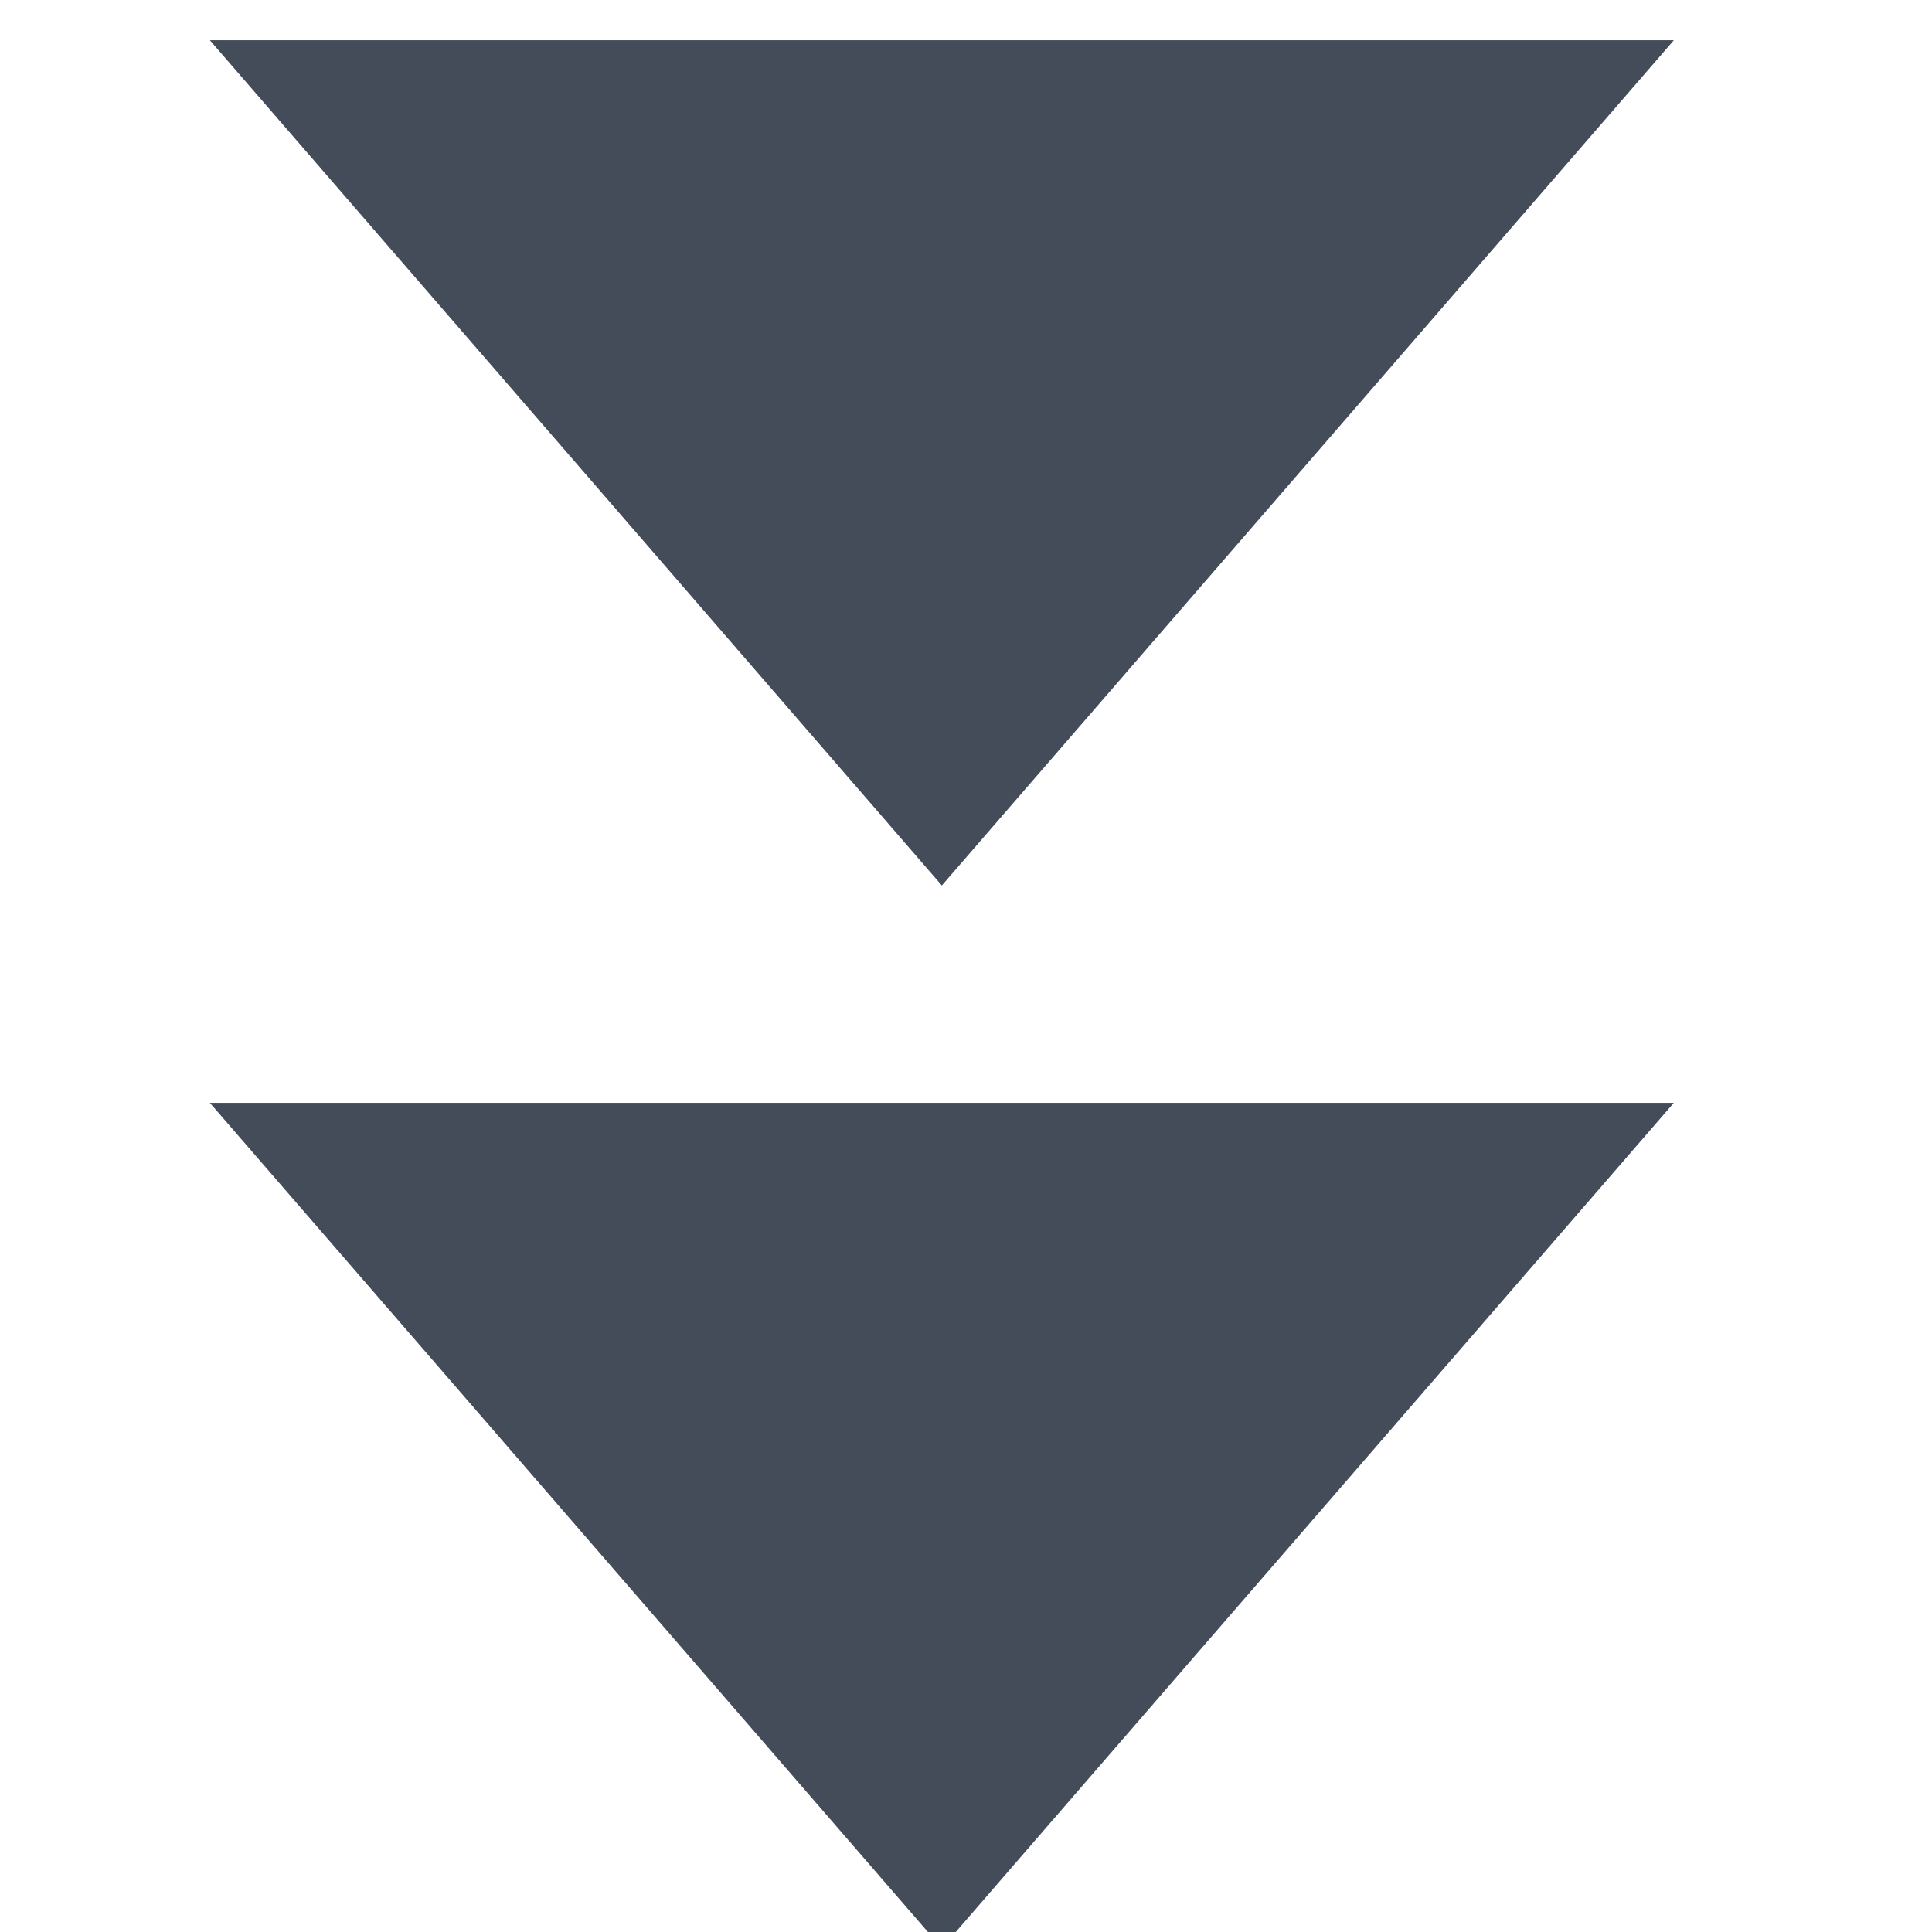
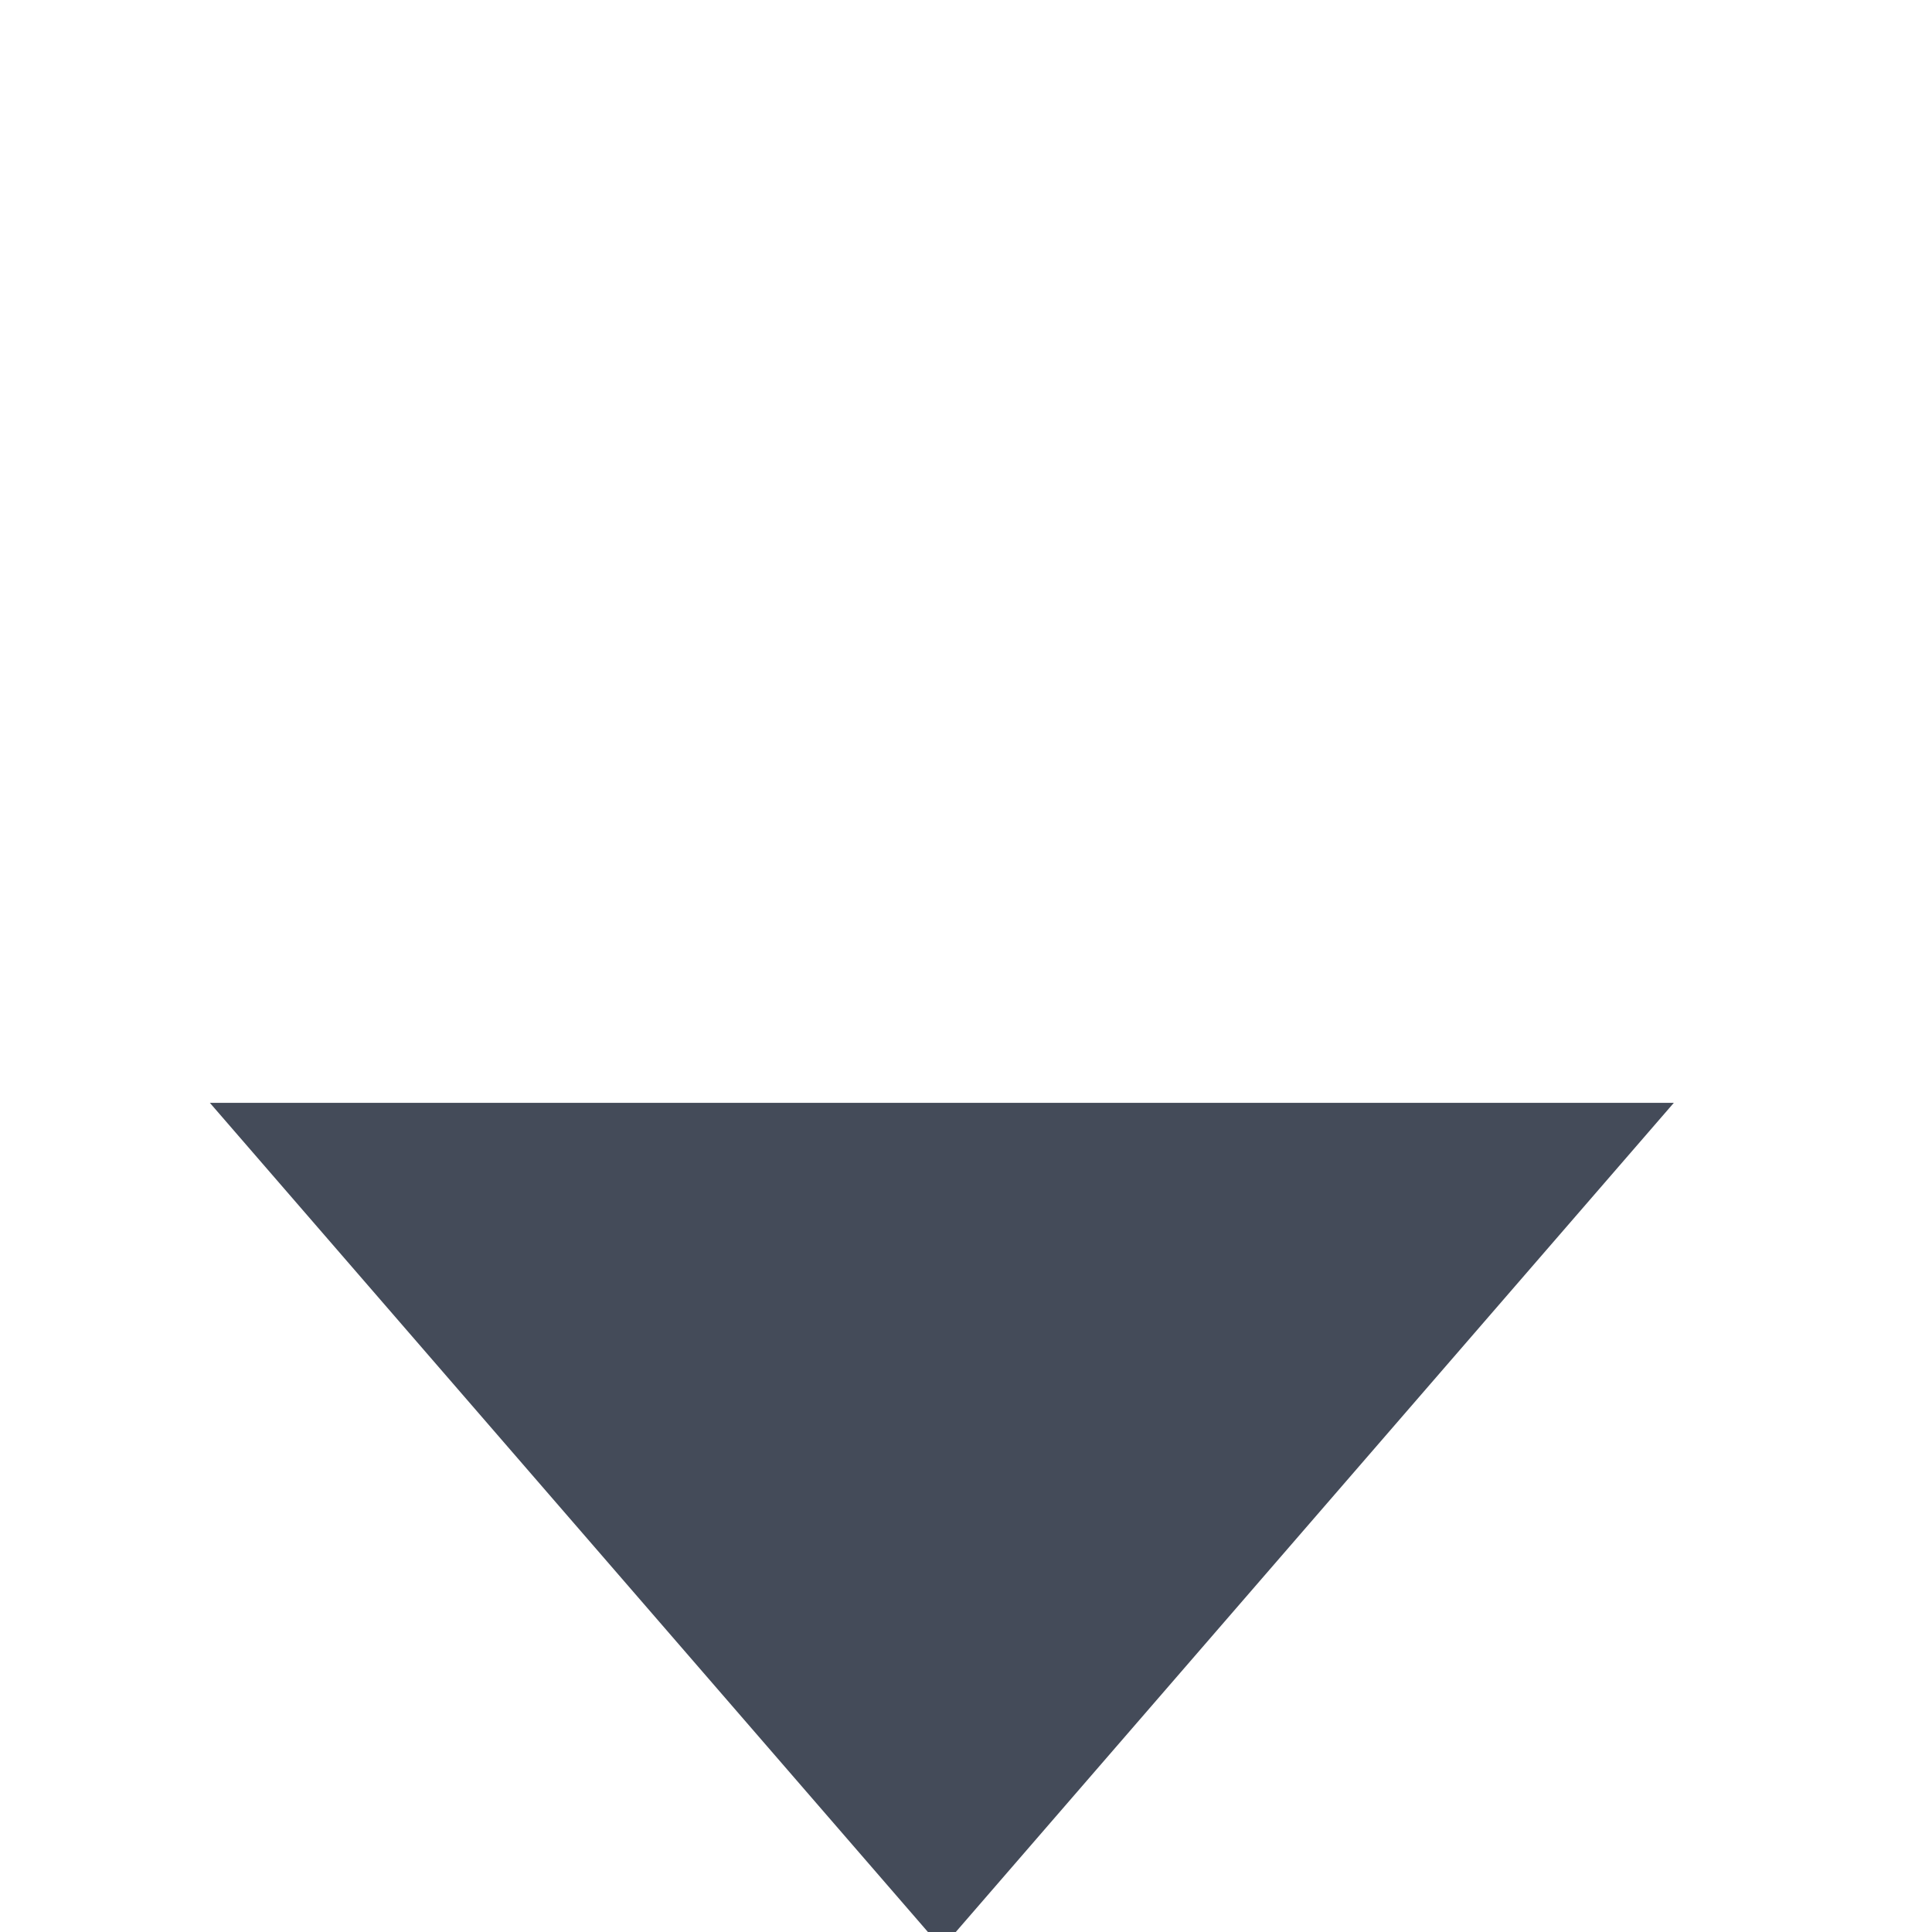
<svg xmlns="http://www.w3.org/2000/svg" width="40" height="40" viewBox="0 0 40 40" fill="none">
  <g clip-path="url(#clip0_540_123)">
-     <path d="M19.5 18.333L4.345 0.833L34.655 0.833L19.5 18.333Z" fill="#444B59" />
-     <path d="M19.5 40.333L4.345 22.833L34.655 22.833L19.5 40.333Z" fill="#444B59" />
+     <path d="M19.5 40.333L4.345 22.833L34.655 22.833Z" fill="#444B59" />
  </g>
  <defs>
    <clipPath id="clip0_540_123">
      <rect width="40" height="40" fill="white" />
    </clipPath>
  </defs>
</svg>